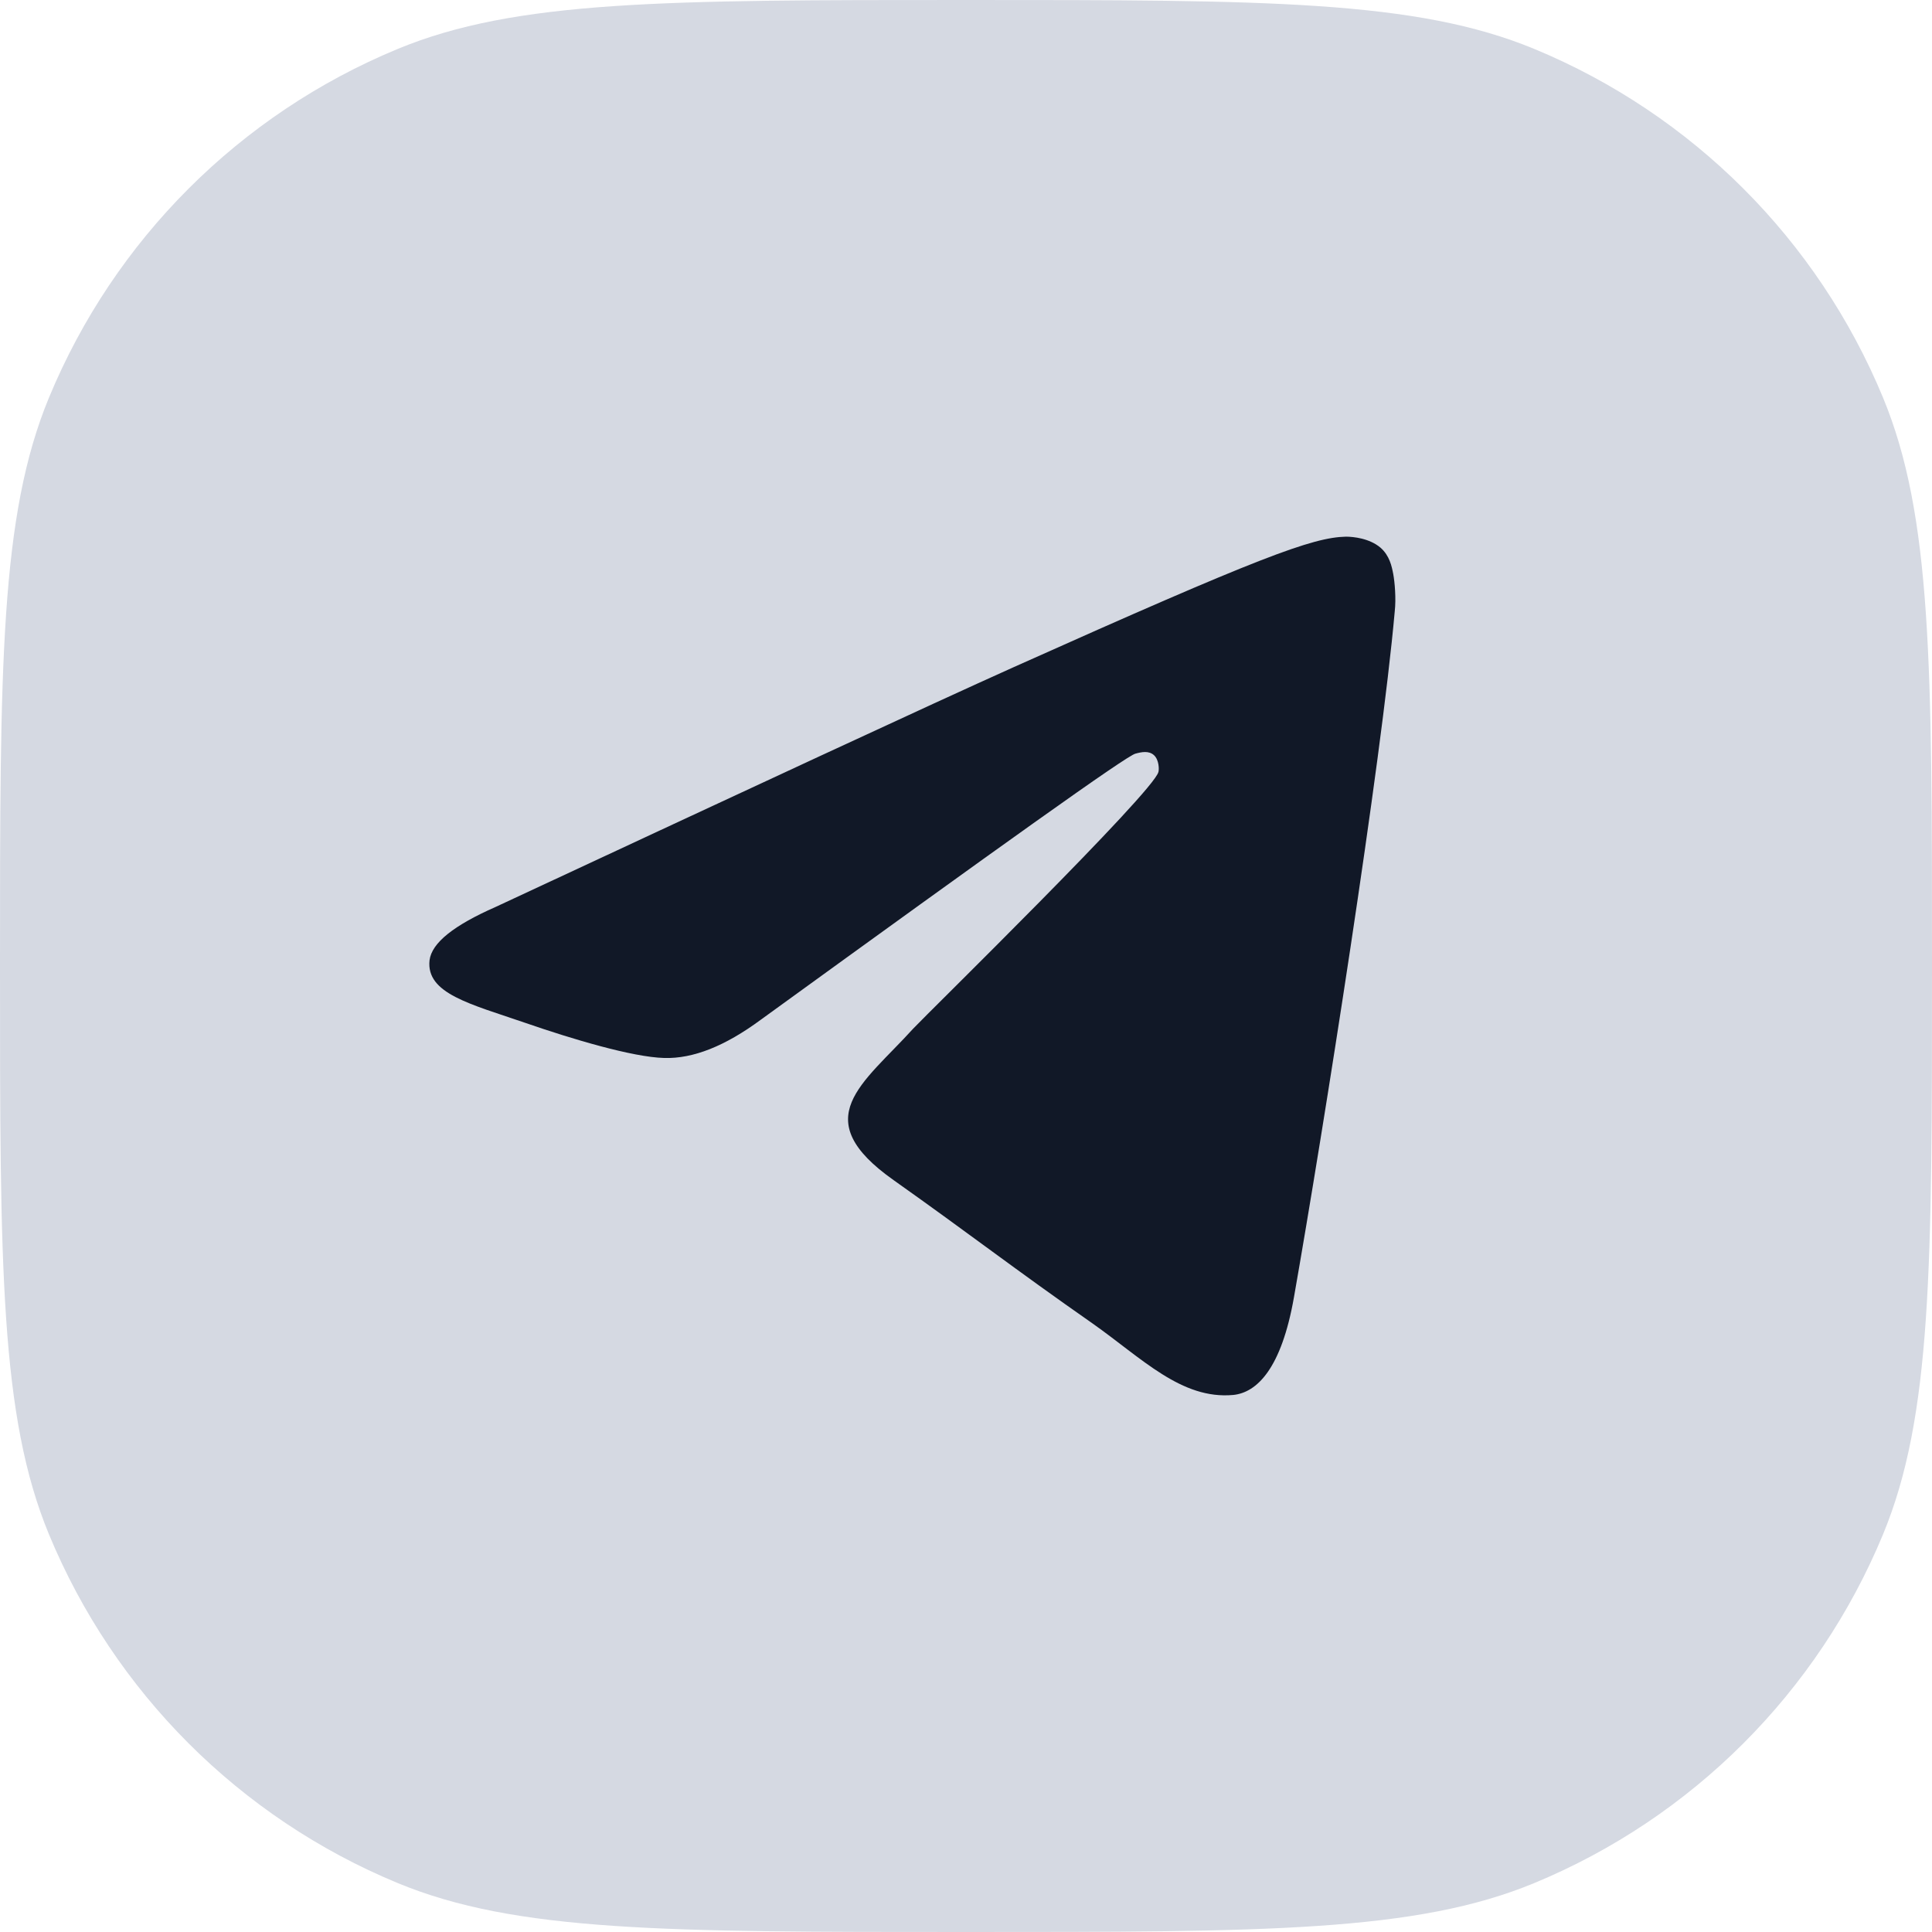
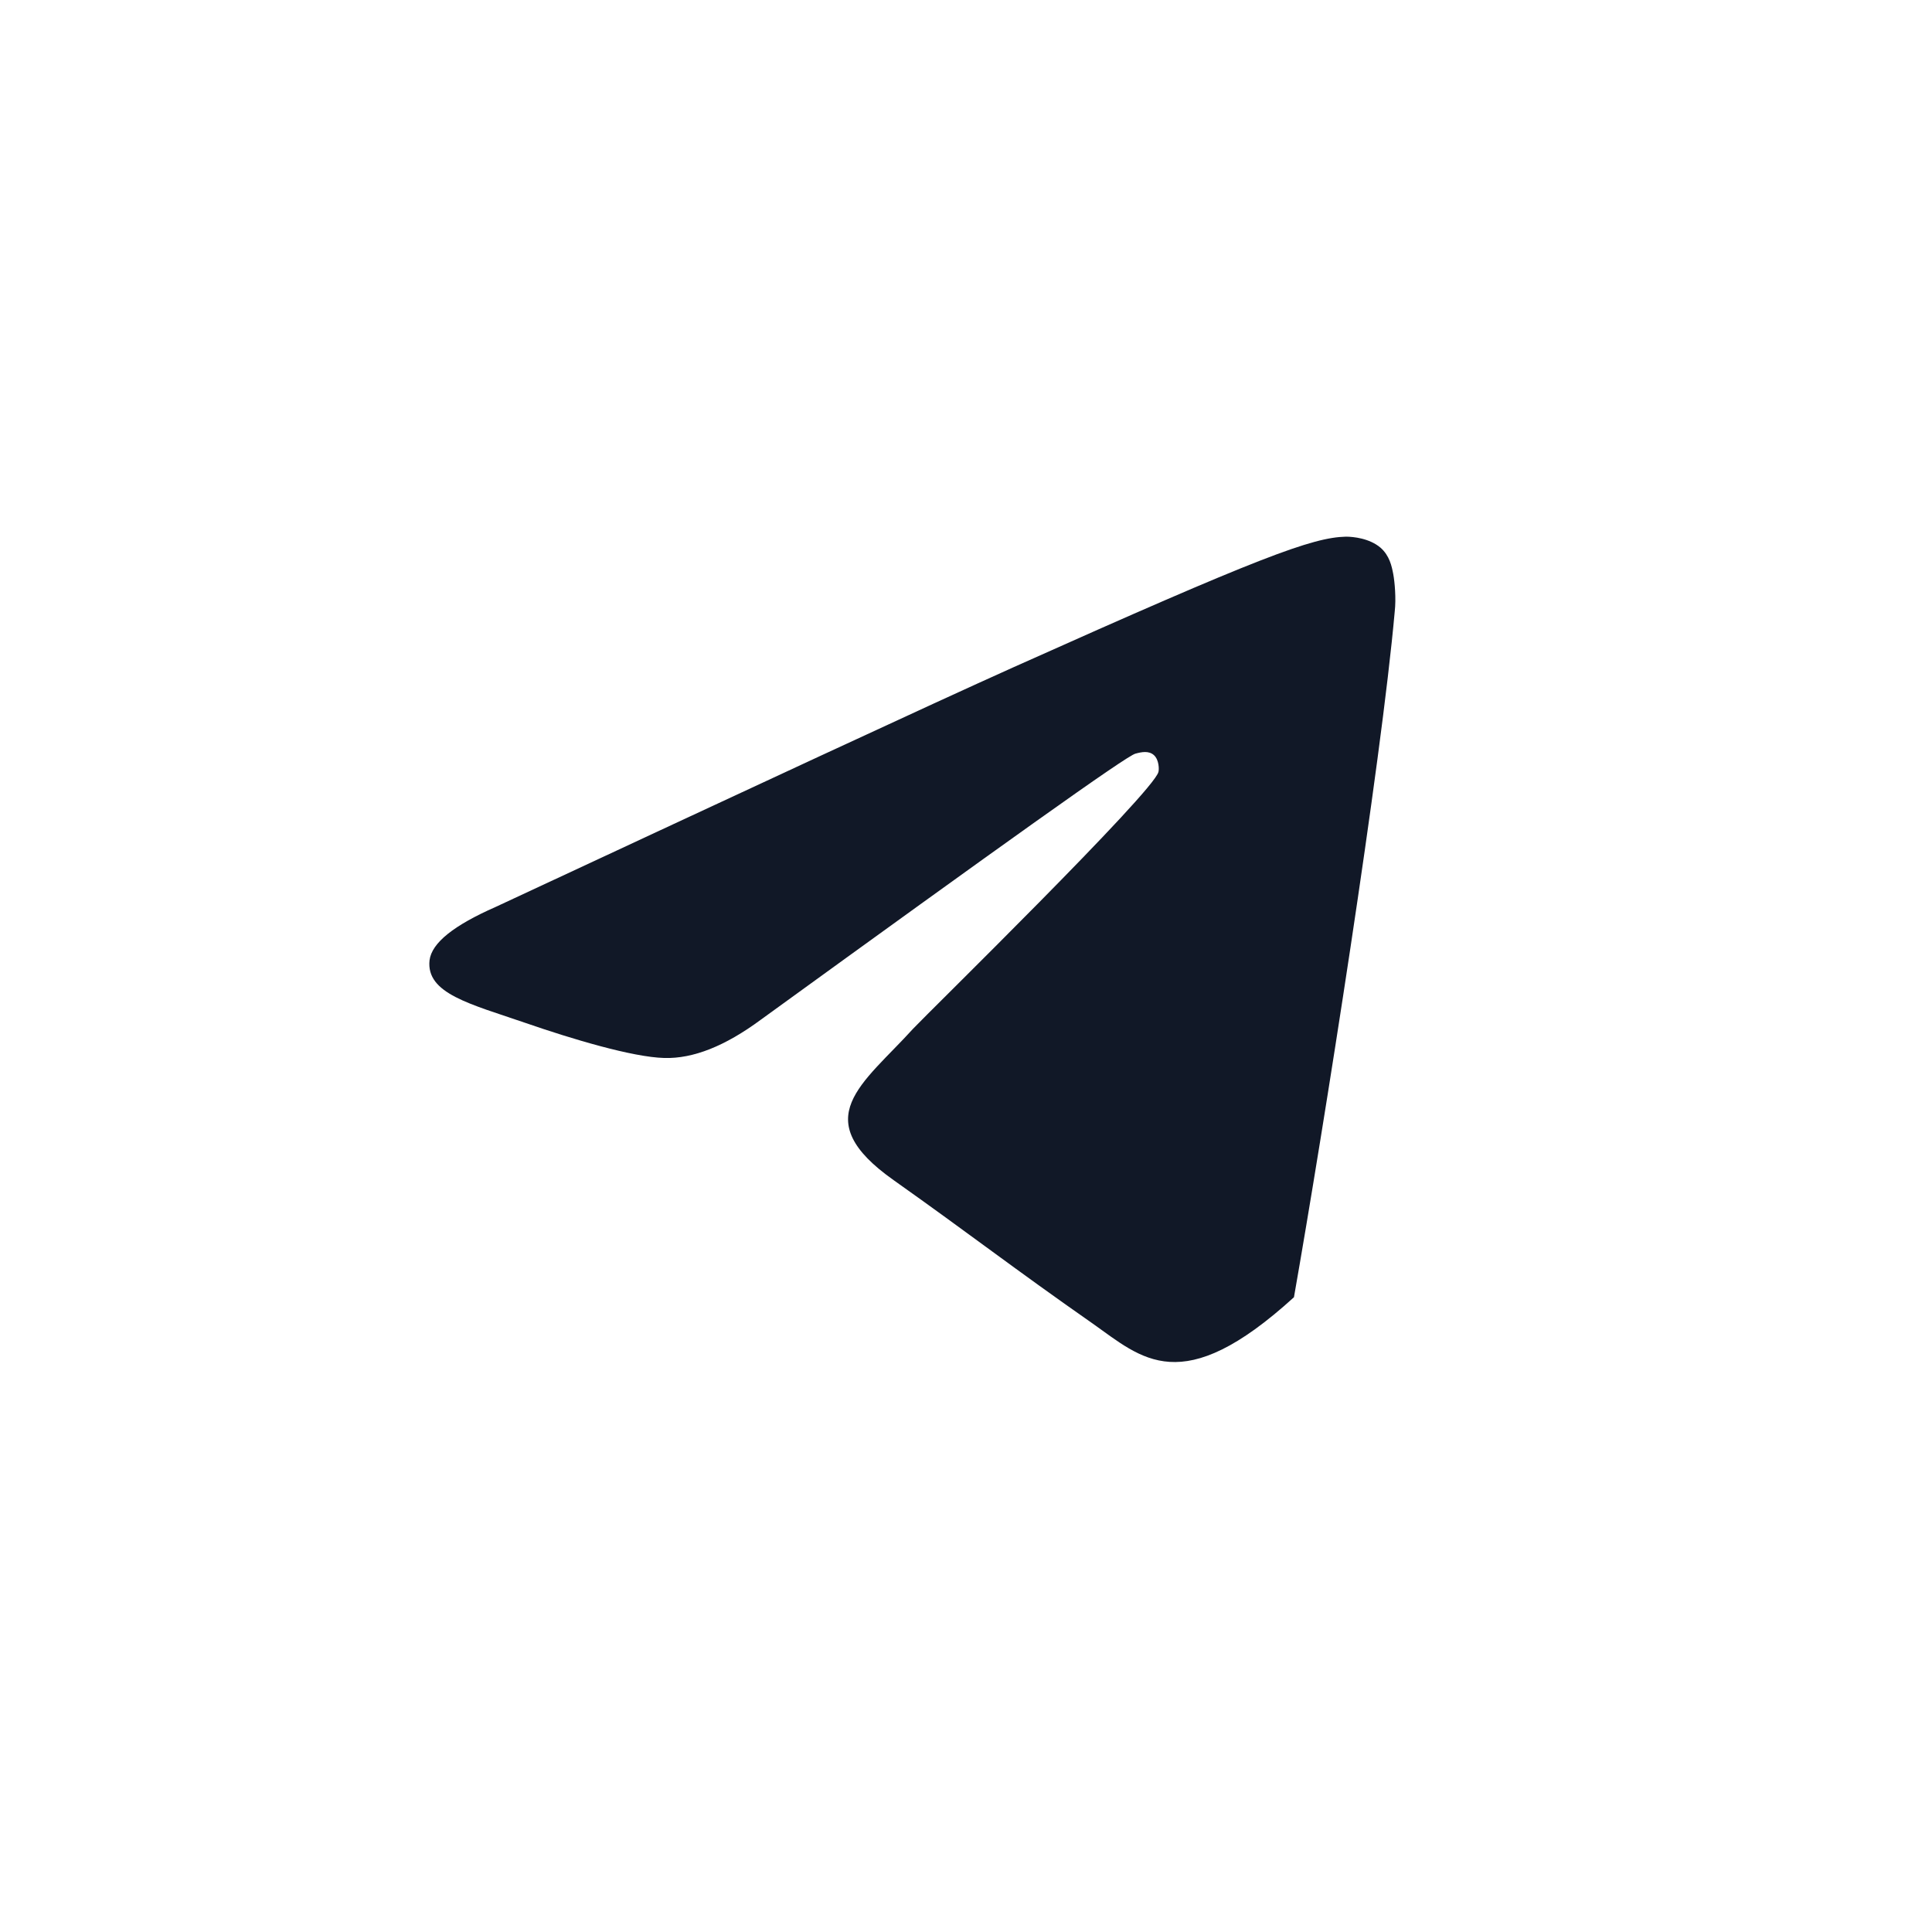
<svg xmlns="http://www.w3.org/2000/svg" width="36" height="36" viewBox="0 0 36 36" fill="none">
-   <path d="M0 18C0 12.409 0 9.613 0.913 7.408C2.131 4.467 4.467 2.131 7.408 0.913C9.613 0 12.409 0 18 0V0C23.591 0 26.387 0 28.592 0.913C31.532 2.131 33.869 4.467 35.087 7.408C36 9.613 36 12.409 36 18V18C36 23.591 36 26.387 35.087 28.592C33.869 31.532 31.532 33.869 28.592 35.087C26.387 36 23.591 36 18 36V36C12.409 36 9.613 36 7.408 35.087C4.467 33.869 2.131 31.532 0.913 28.592C0 26.387 0 23.591 0 18V18Z" fill="#D5D9E2" />
-   <path fill-rule="evenodd" clip-rule="evenodd" d="M9.232 16.901C14.063 14.65 17.279 13.154 18.894 12.429C23.49 10.37 24.456 10.015 25.078 10C25.216 10 25.519 10.03 25.726 10.207C25.892 10.355 25.933 10.548 25.961 10.696C25.989 10.844 26.016 11.155 25.989 11.392C25.74 14.206 24.663 21.032 24.111 24.172C23.877 25.504 23.421 25.948 22.98 25.993C22.014 26.082 21.282 25.312 20.357 24.66C18.894 23.638 18.08 23.002 16.658 21.995C15.016 20.84 16.078 20.203 17.017 19.166C17.265 18.9 21.503 14.754 21.586 14.383C21.599 14.339 21.599 14.161 21.503 14.072C21.406 13.983 21.268 14.013 21.158 14.043C21.006 14.072 18.687 15.731 14.174 19.003C13.511 19.492 12.918 19.729 12.379 19.714C11.786 19.699 10.654 19.359 9.798 19.063C8.763 18.707 7.935 18.515 8.004 17.893C8.045 17.567 8.46 17.241 9.232 16.901Z" fill="#111827" />
+   <path fill-rule="evenodd" clip-rule="evenodd" d="M9.232 16.901C14.063 14.65 17.279 13.154 18.894 12.429C23.49 10.37 24.456 10.015 25.078 10C25.216 10 25.519 10.03 25.726 10.207C25.892 10.355 25.933 10.548 25.961 10.696C25.989 10.844 26.016 11.155 25.989 11.392C25.74 14.206 24.663 21.032 24.111 24.172C22.014 26.082 21.282 25.312 20.357 24.66C18.894 23.638 18.08 23.002 16.658 21.995C15.016 20.84 16.078 20.203 17.017 19.166C17.265 18.9 21.503 14.754 21.586 14.383C21.599 14.339 21.599 14.161 21.503 14.072C21.406 13.983 21.268 14.013 21.158 14.043C21.006 14.072 18.687 15.731 14.174 19.003C13.511 19.492 12.918 19.729 12.379 19.714C11.786 19.699 10.654 19.359 9.798 19.063C8.763 18.707 7.935 18.515 8.004 17.893C8.045 17.567 8.46 17.241 9.232 16.901Z" fill="#111827" />
</svg>